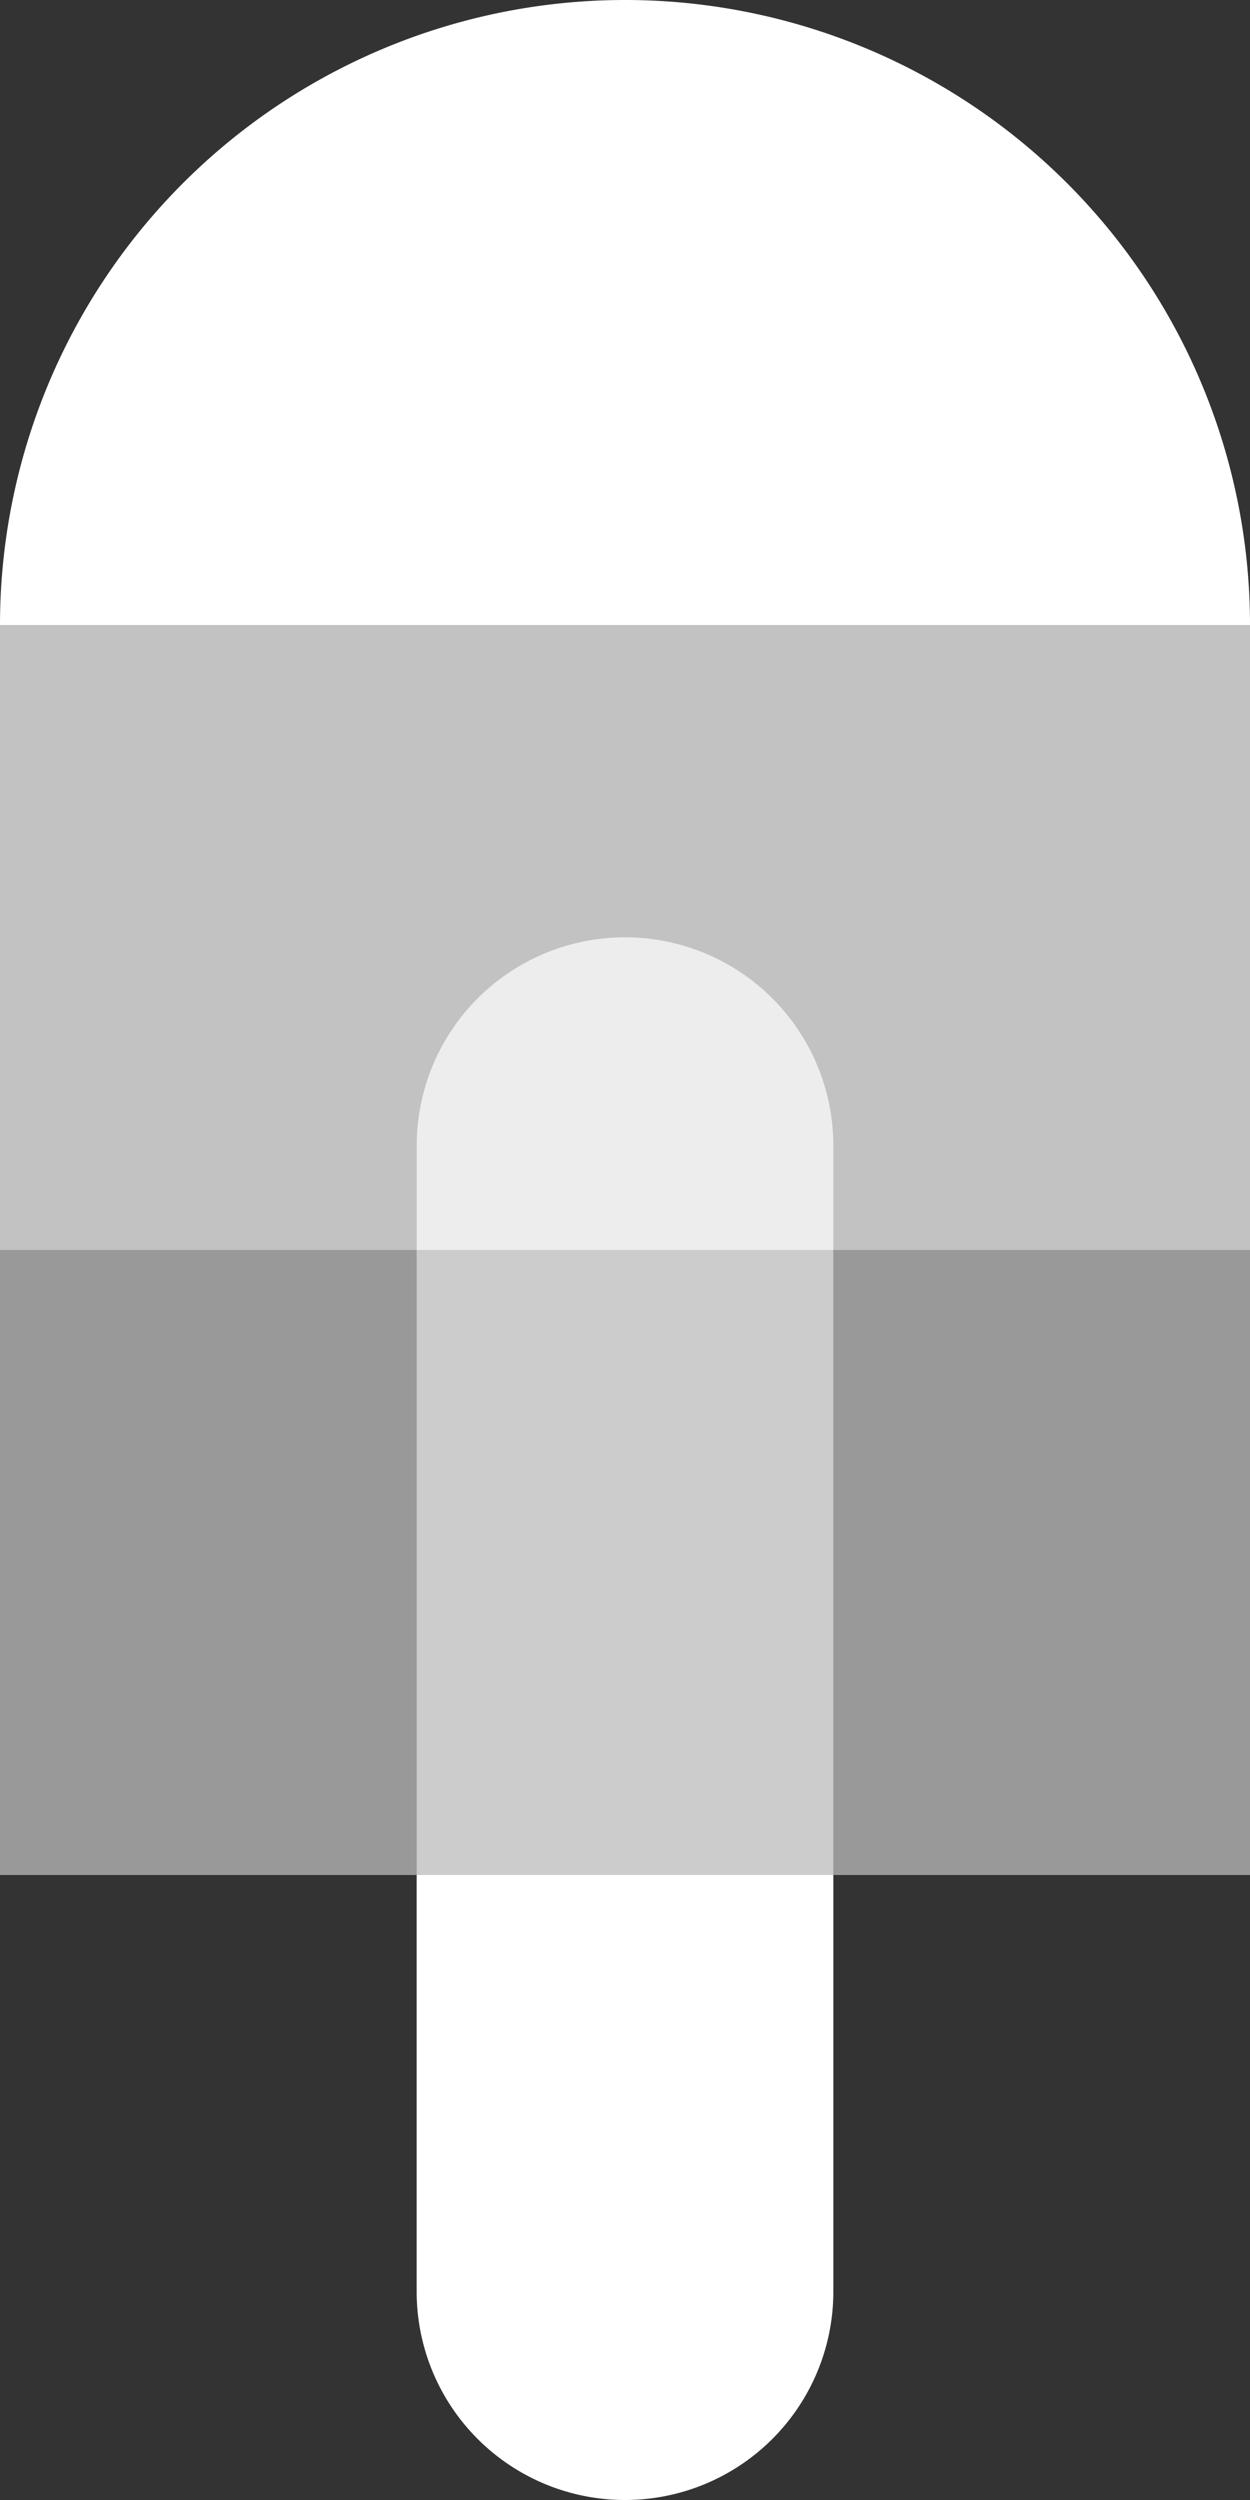
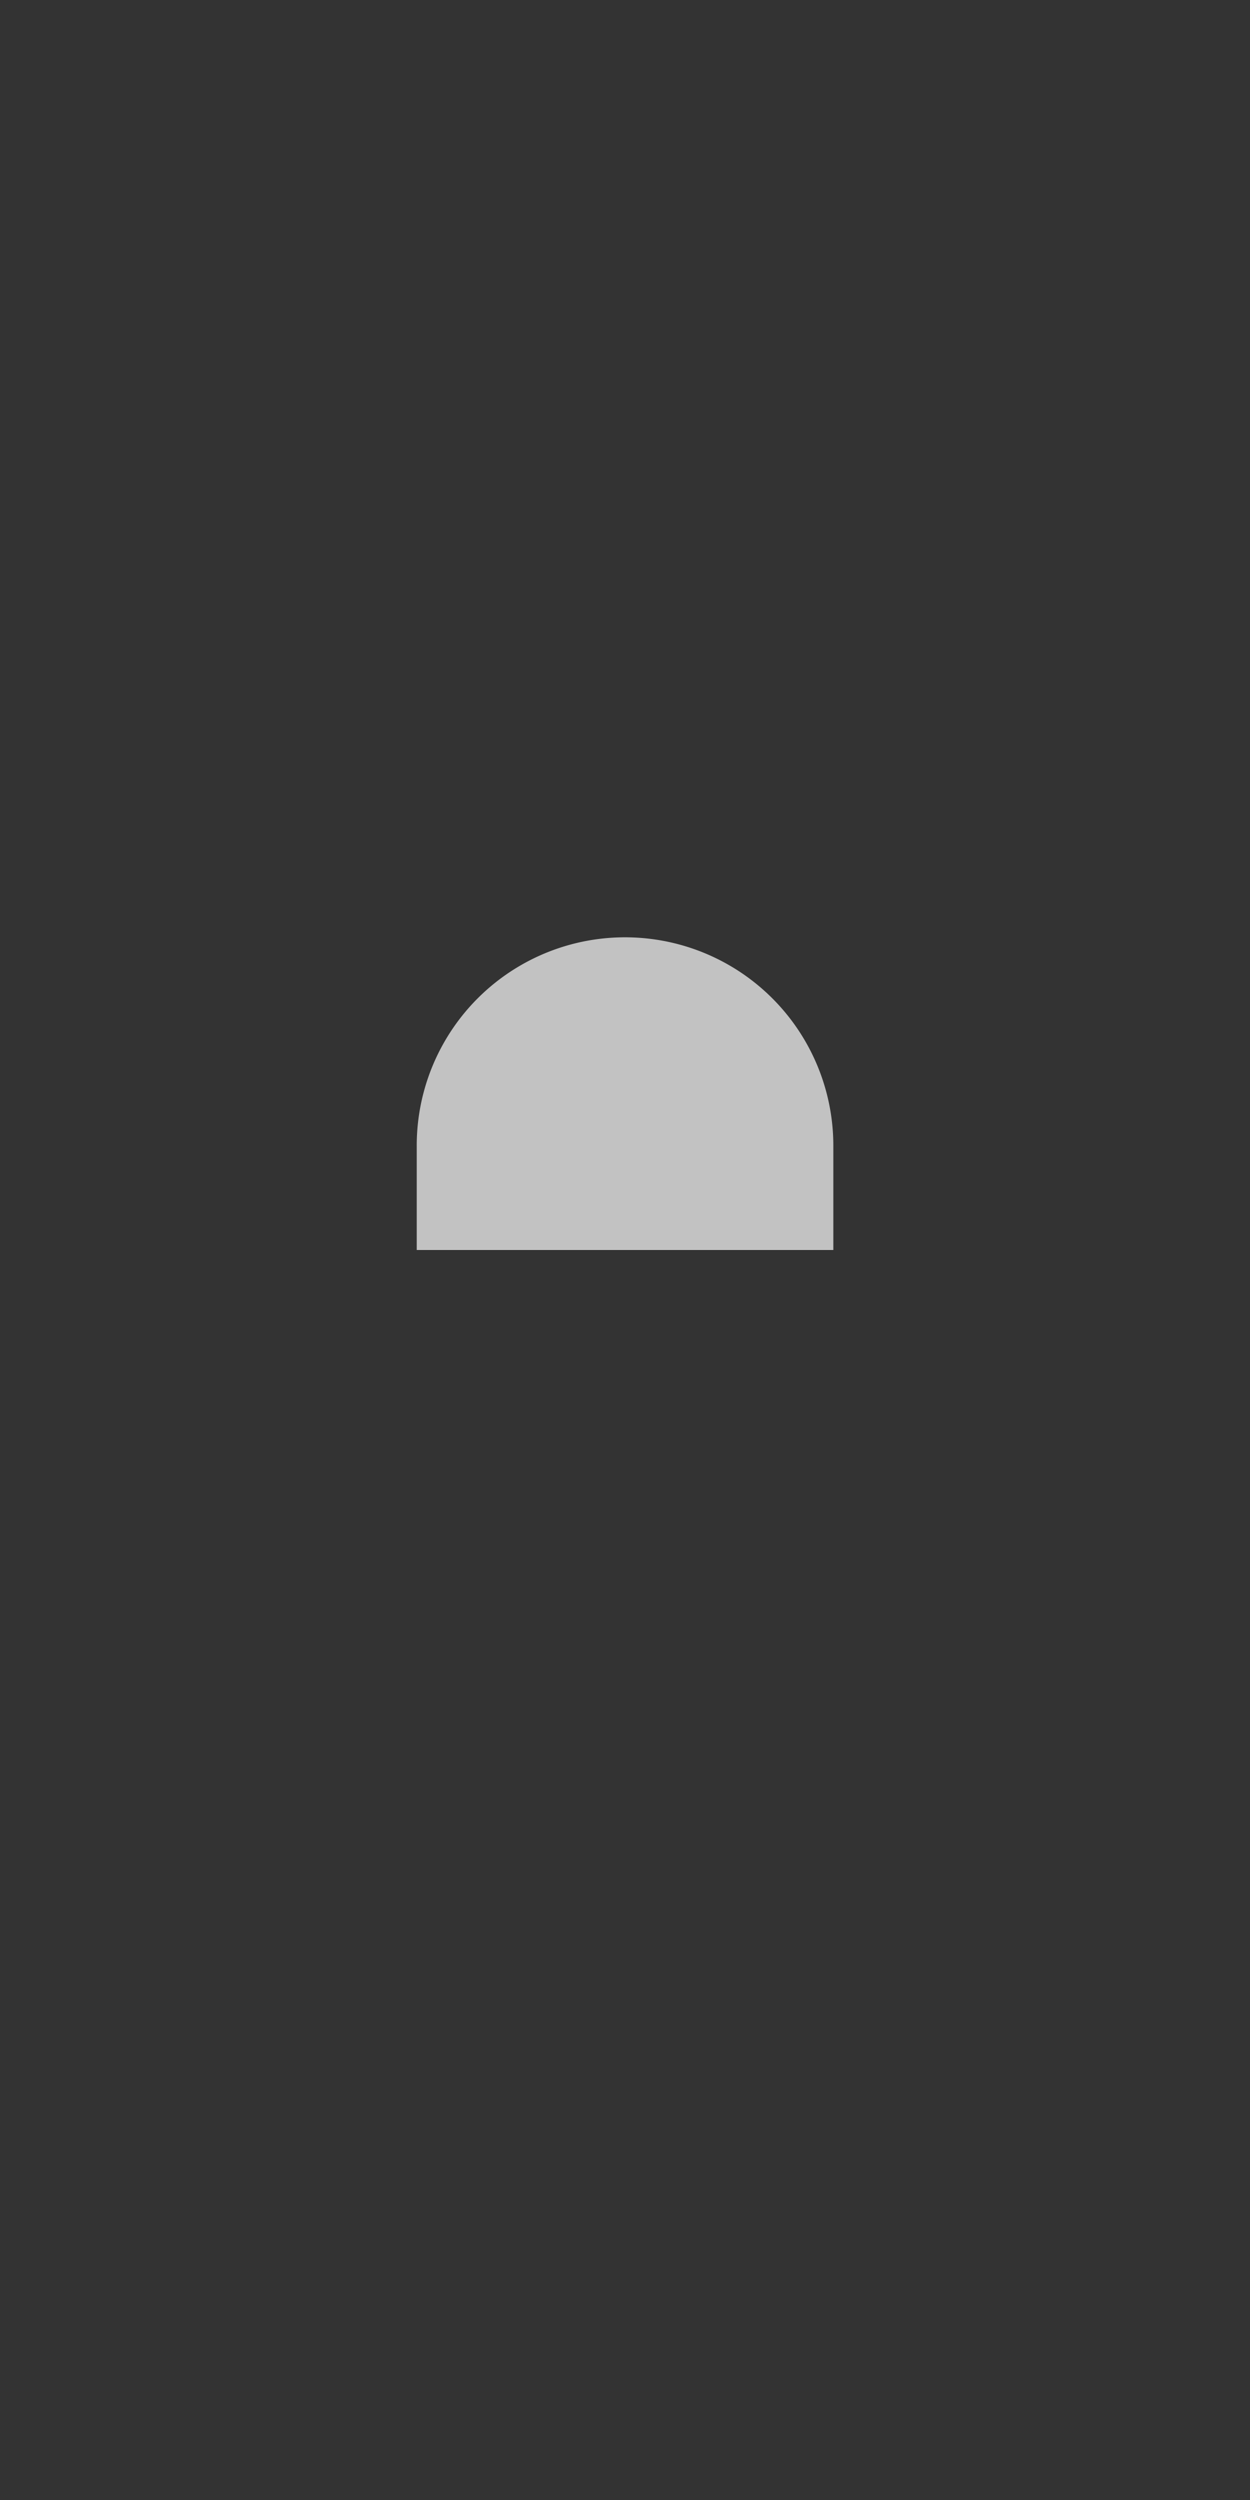
<svg xmlns="http://www.w3.org/2000/svg" viewBox="0 0 191.64 383.28">
  <rect x="0" y="0" width="191.64" height="383.28" fill="#333333" stroke="none" />
  <defs>
    <style>.cls-1,.cls-2,.cls-3{fill:#fff;}.cls-2{opacity:0.7;}.cls-3{opacity:0.5;}</style>
  </defs>
  <g id="Layer_2" data-name="Layer 2">
    <g id="Layer_1-2" data-name="Layer 1">
      <g id="Group_14269" data-name="Group 14269">
        <g id="Group_14268" data-name="Group 14268">
-           <path id="Path_9990" data-name="Path 9990" class="cls-1" d="M0,95.82H191.64A95.82,95.82,0,0,0,95.83,0h0A95.83,95.83,0,0,0,0,95.82Z" />
-           <rect id="Rectangle_6857" data-name="Rectangle 6857" class="cls-2" y="95.82" width="191.64" height="95.82" />
-           <rect id="Rectangle_6858" data-name="Rectangle 6858" class="cls-3" y="191.64" width="191.64" height="95.82" />
-           <path id="Path_9991" data-name="Path 9991" class="cls-1" d="M63.88,287.46v63.88a31.94,31.94,0,0,0,31.94,31.94h0a31.94,31.94,0,0,0,31.94-31.94h0V287.46Z" />
-           <rect id="Rectangle_6859" data-name="Rectangle 6859" class="cls-3" x="63.88" y="191.64" width="63.88" height="95.82" />
          <path id="Path_9992" data-name="Path 9992" class="cls-2" d="M127.76,191.64v-16a31.94,31.94,0,0,0-31.94-31.94h0a31.93,31.93,0,0,0-31.93,31.94v16Z" />
        </g>
      </g>
    </g>
  </g>
</svg>